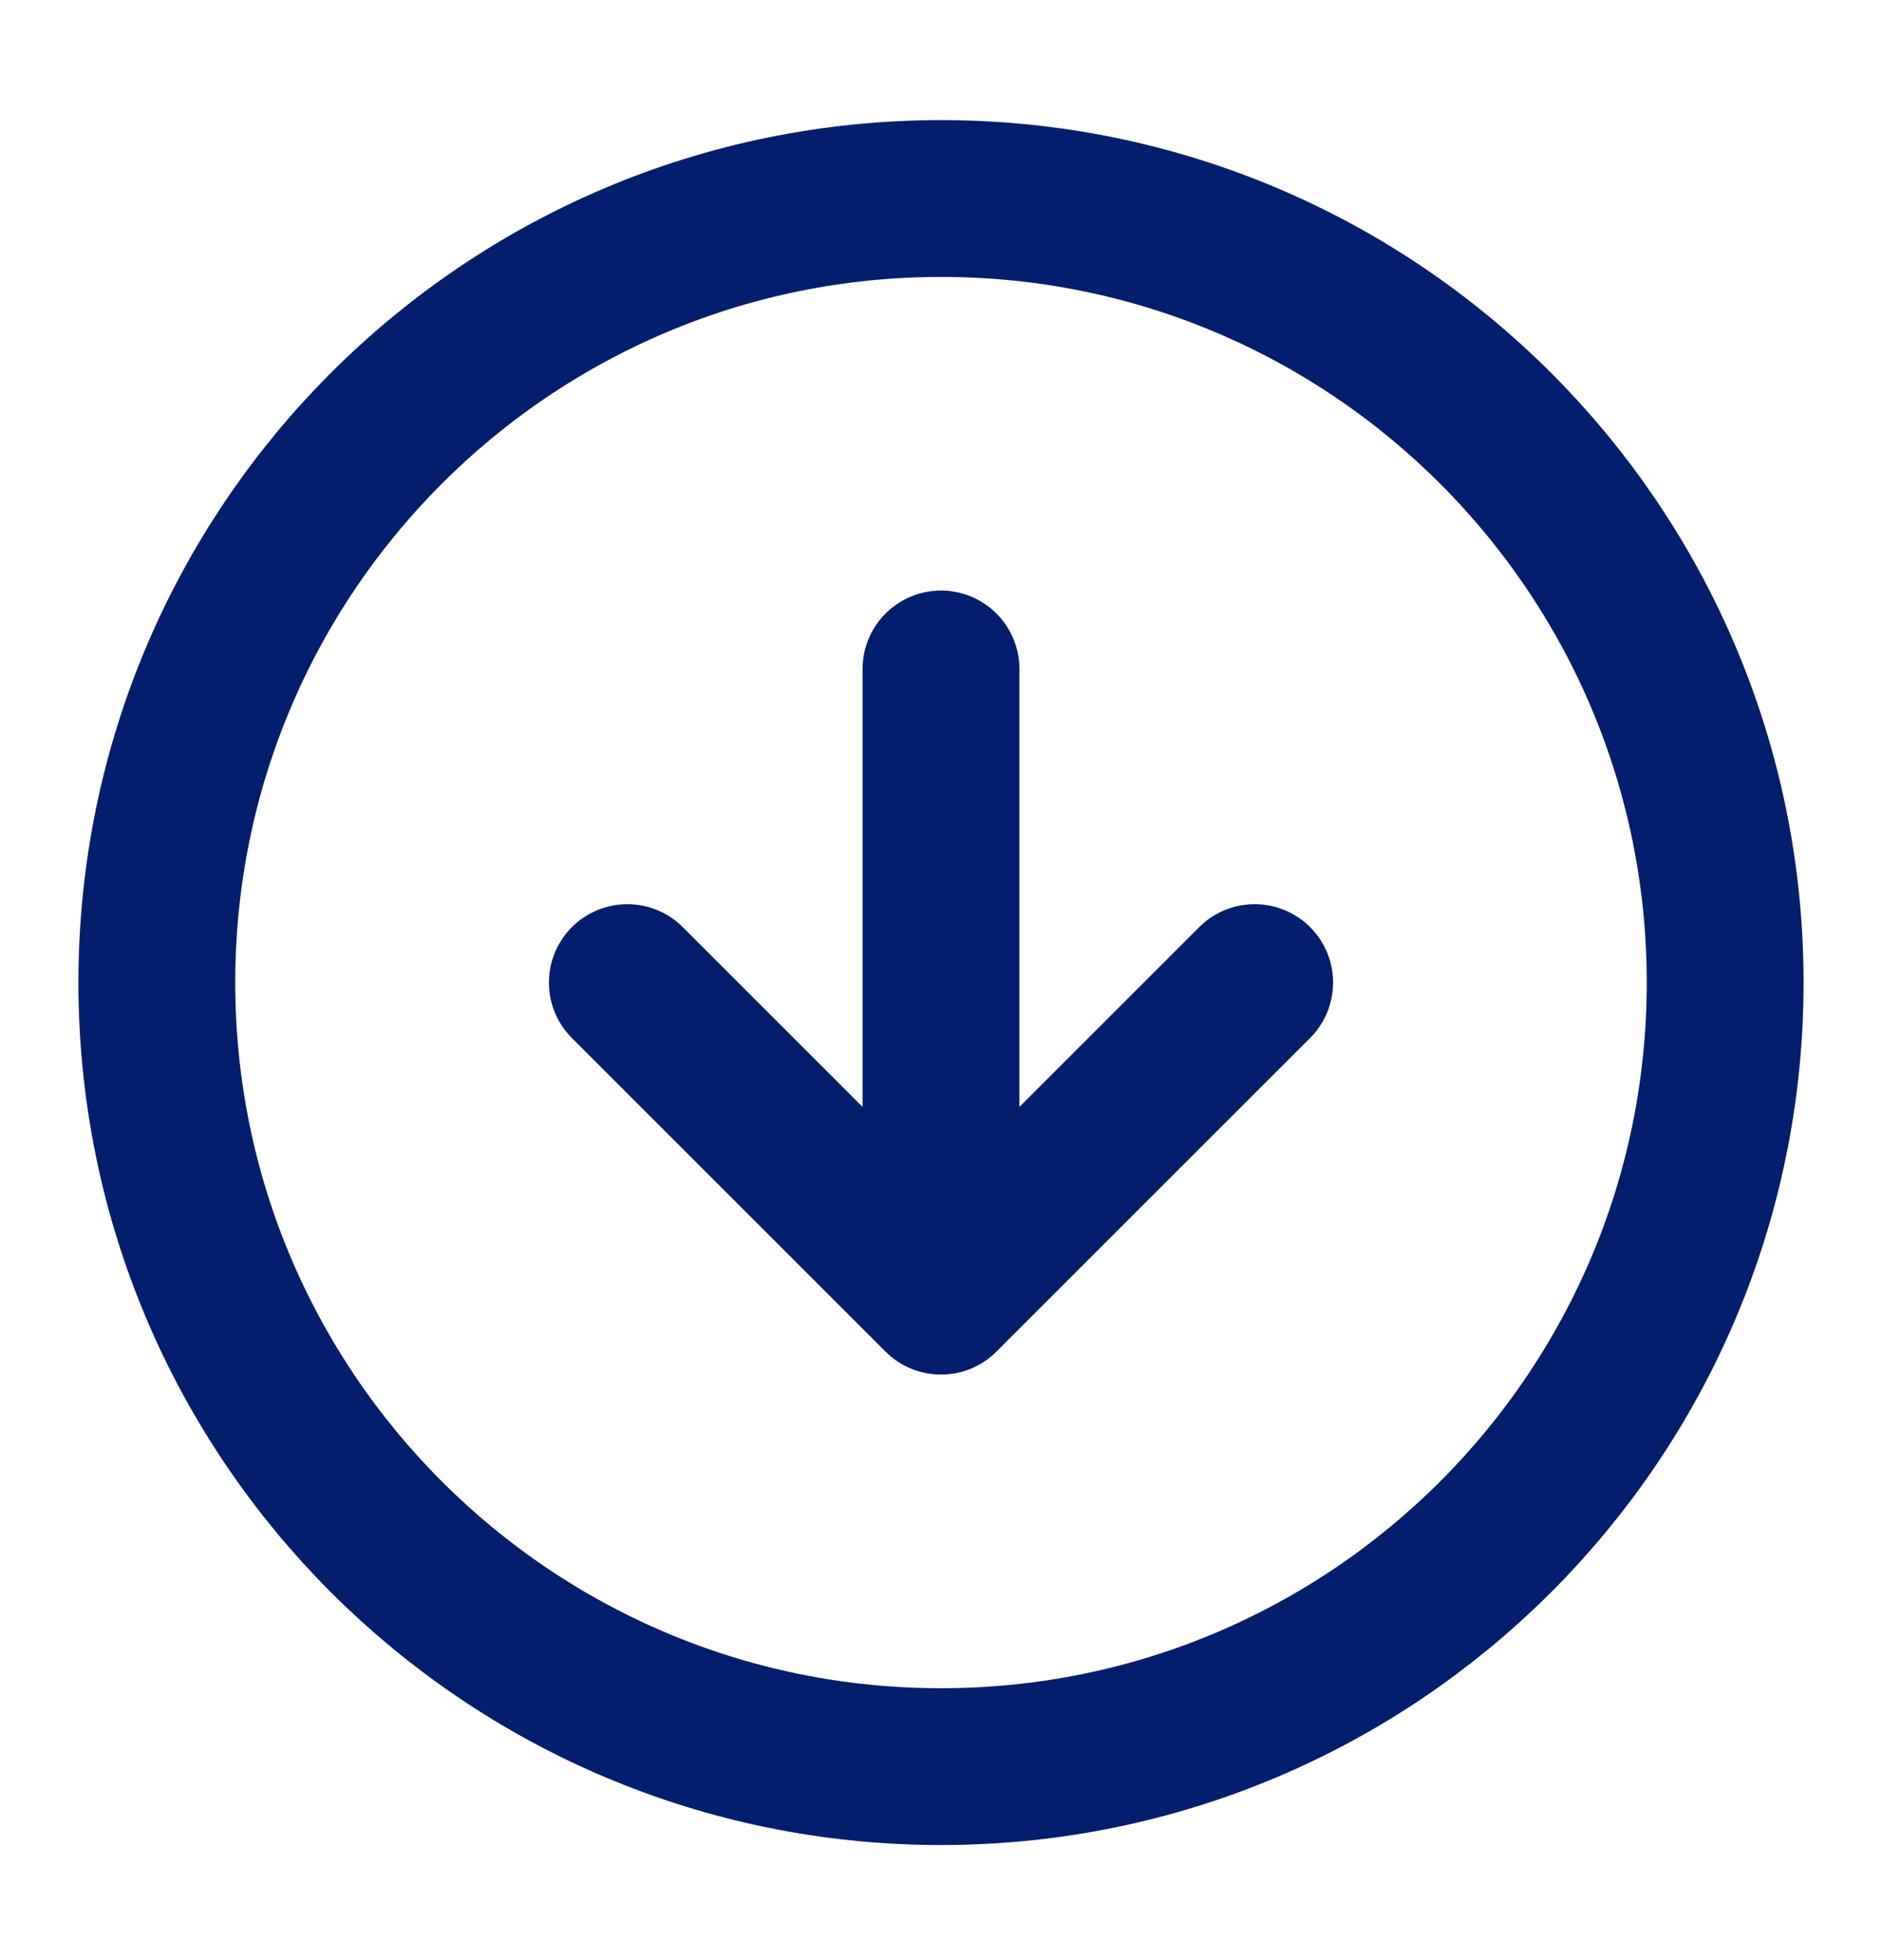
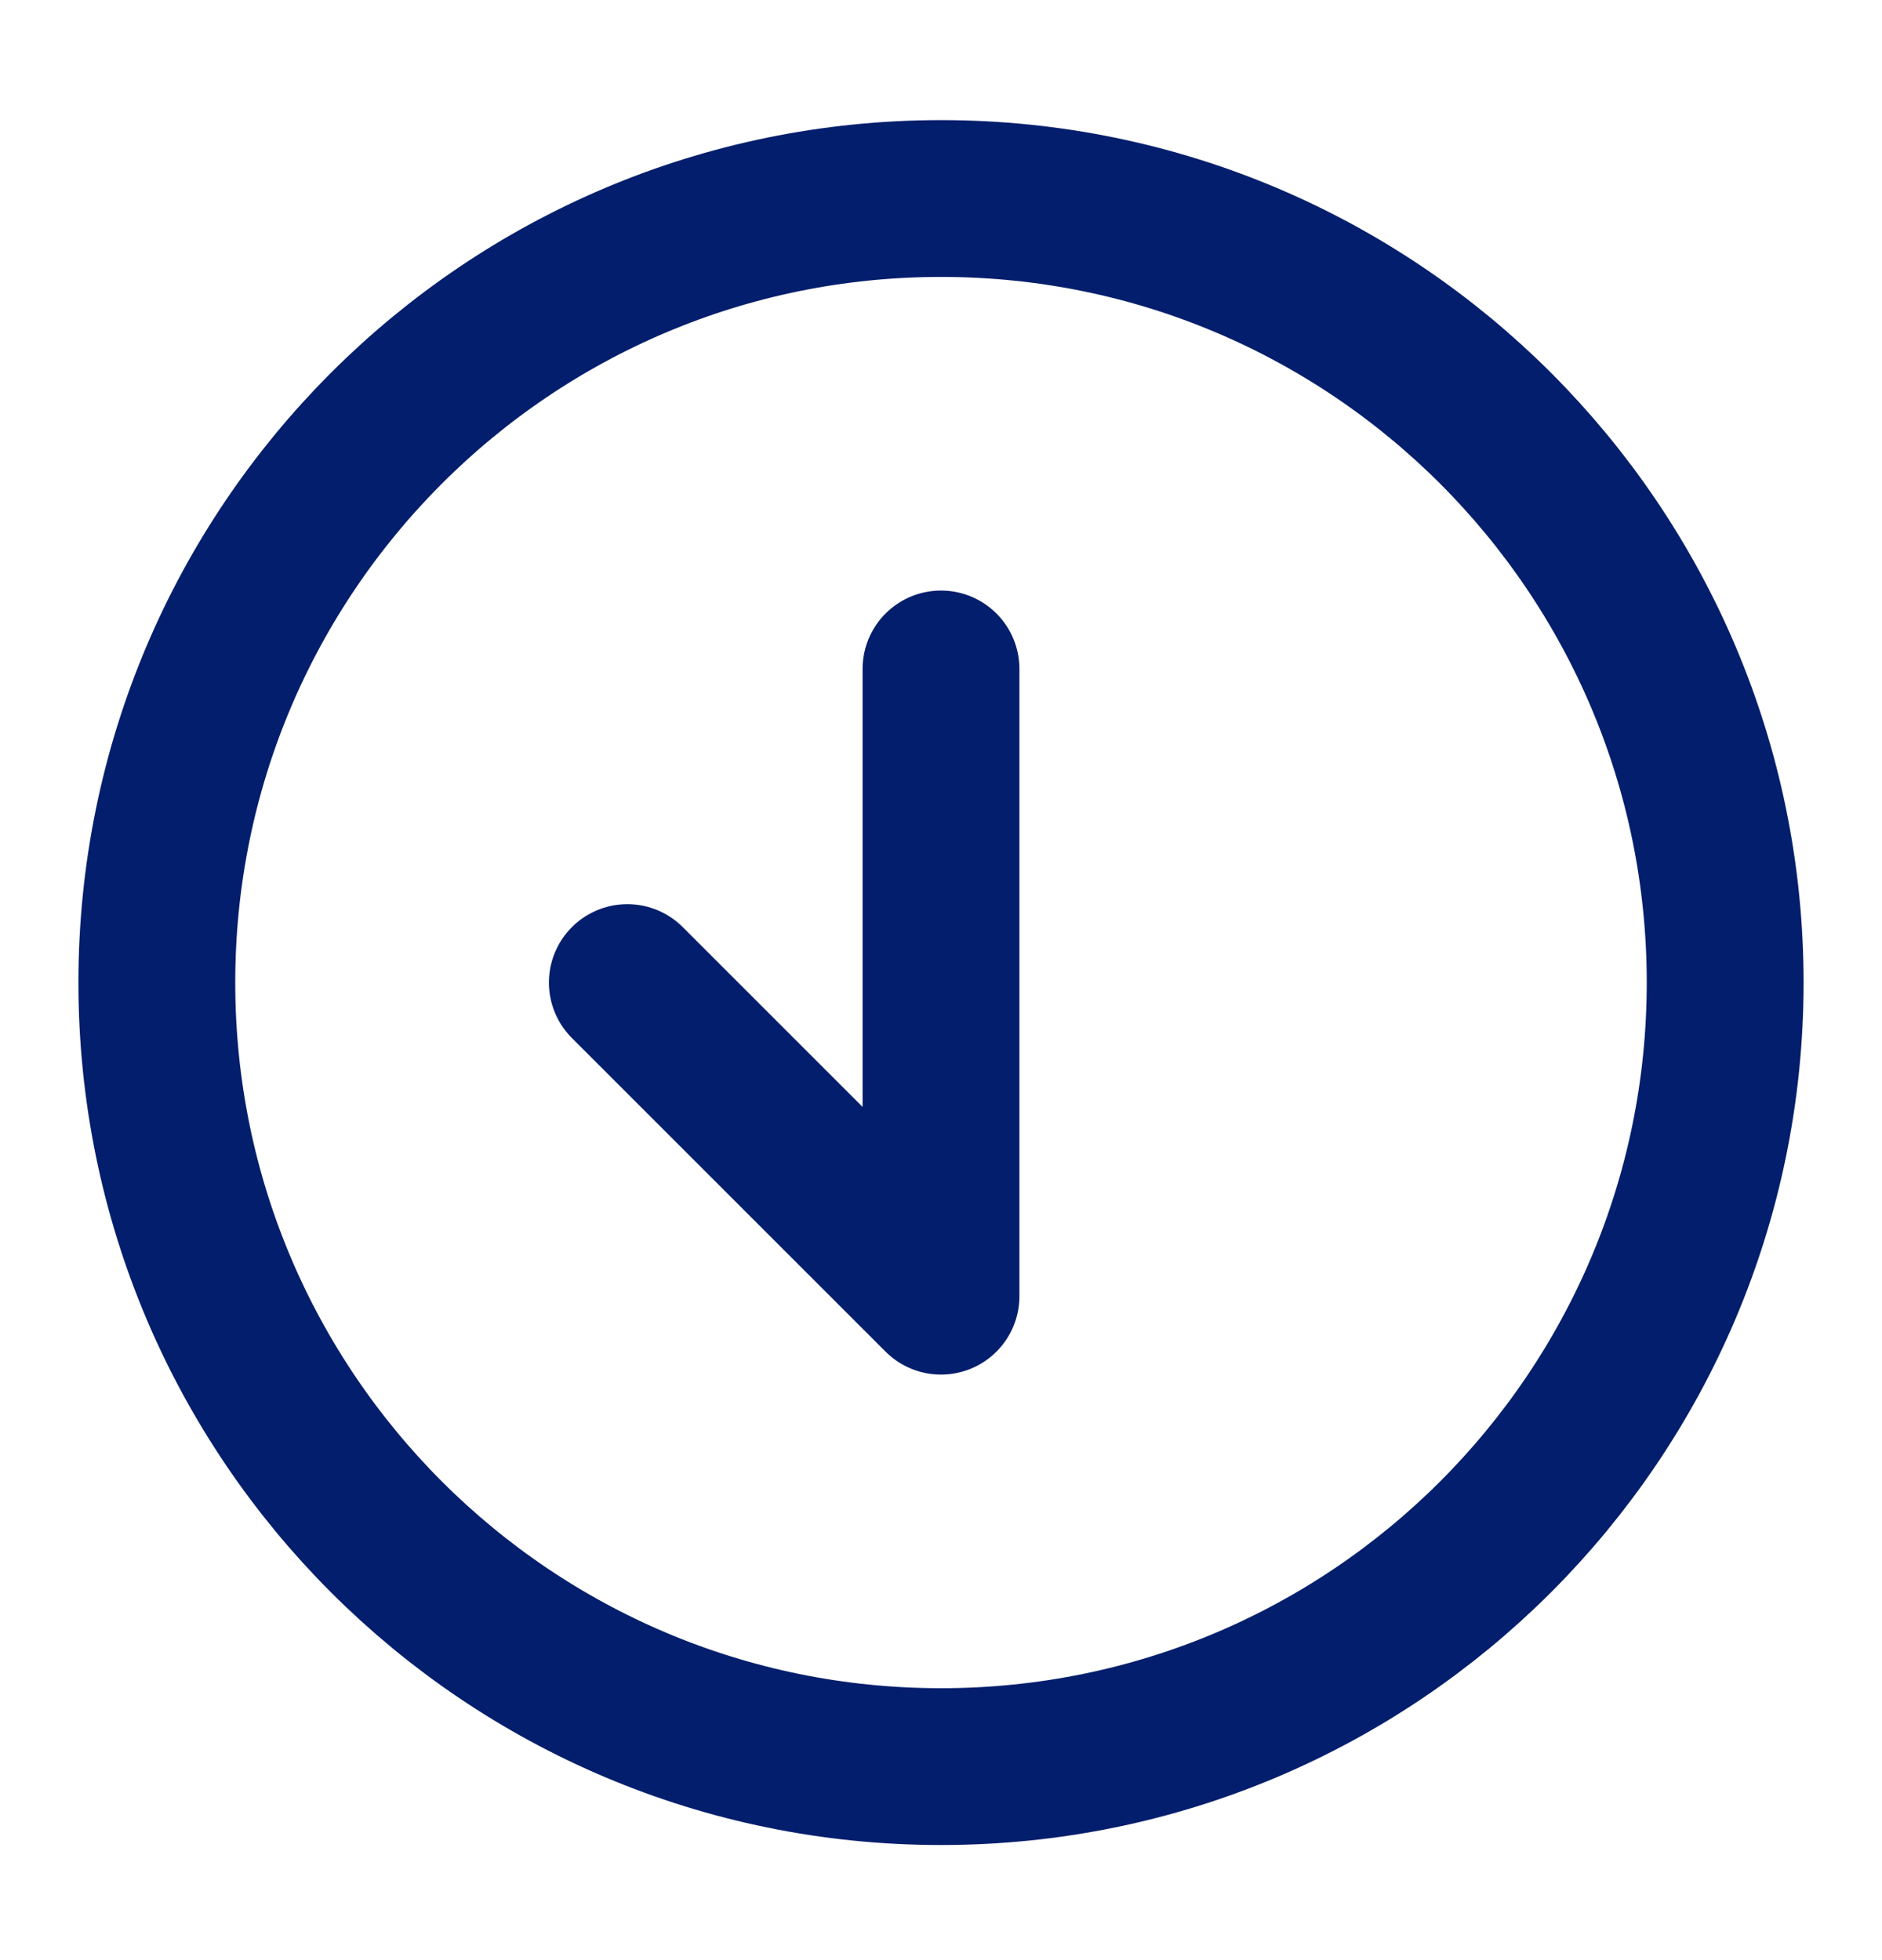
<svg xmlns="http://www.w3.org/2000/svg" width="24" height="25" viewBox="0 0 24 25" fill="none">
-   <path d="M8 12.532L12 16.532M12 16.532L16 12.532M12 16.532V8.532M22 12.532C22 18.055 17.523 22.532 12 22.532C6.477 22.532 2 18.055 2 12.532C2 7.009 6.477 2.532 12 2.532C17.523 2.532 22 7.009 22 12.532Z" stroke="#031E6C" stroke-width="2" stroke-linecap="round" stroke-linejoin="round" />
+   <path d="M8 12.532L12 16.532M12 16.532M12 16.532V8.532M22 12.532C22 18.055 17.523 22.532 12 22.532C6.477 22.532 2 18.055 2 12.532C2 7.009 6.477 2.532 12 2.532C17.523 2.532 22 7.009 22 12.532Z" stroke="#031E6C" stroke-width="2" stroke-linecap="round" stroke-linejoin="round" />
</svg>